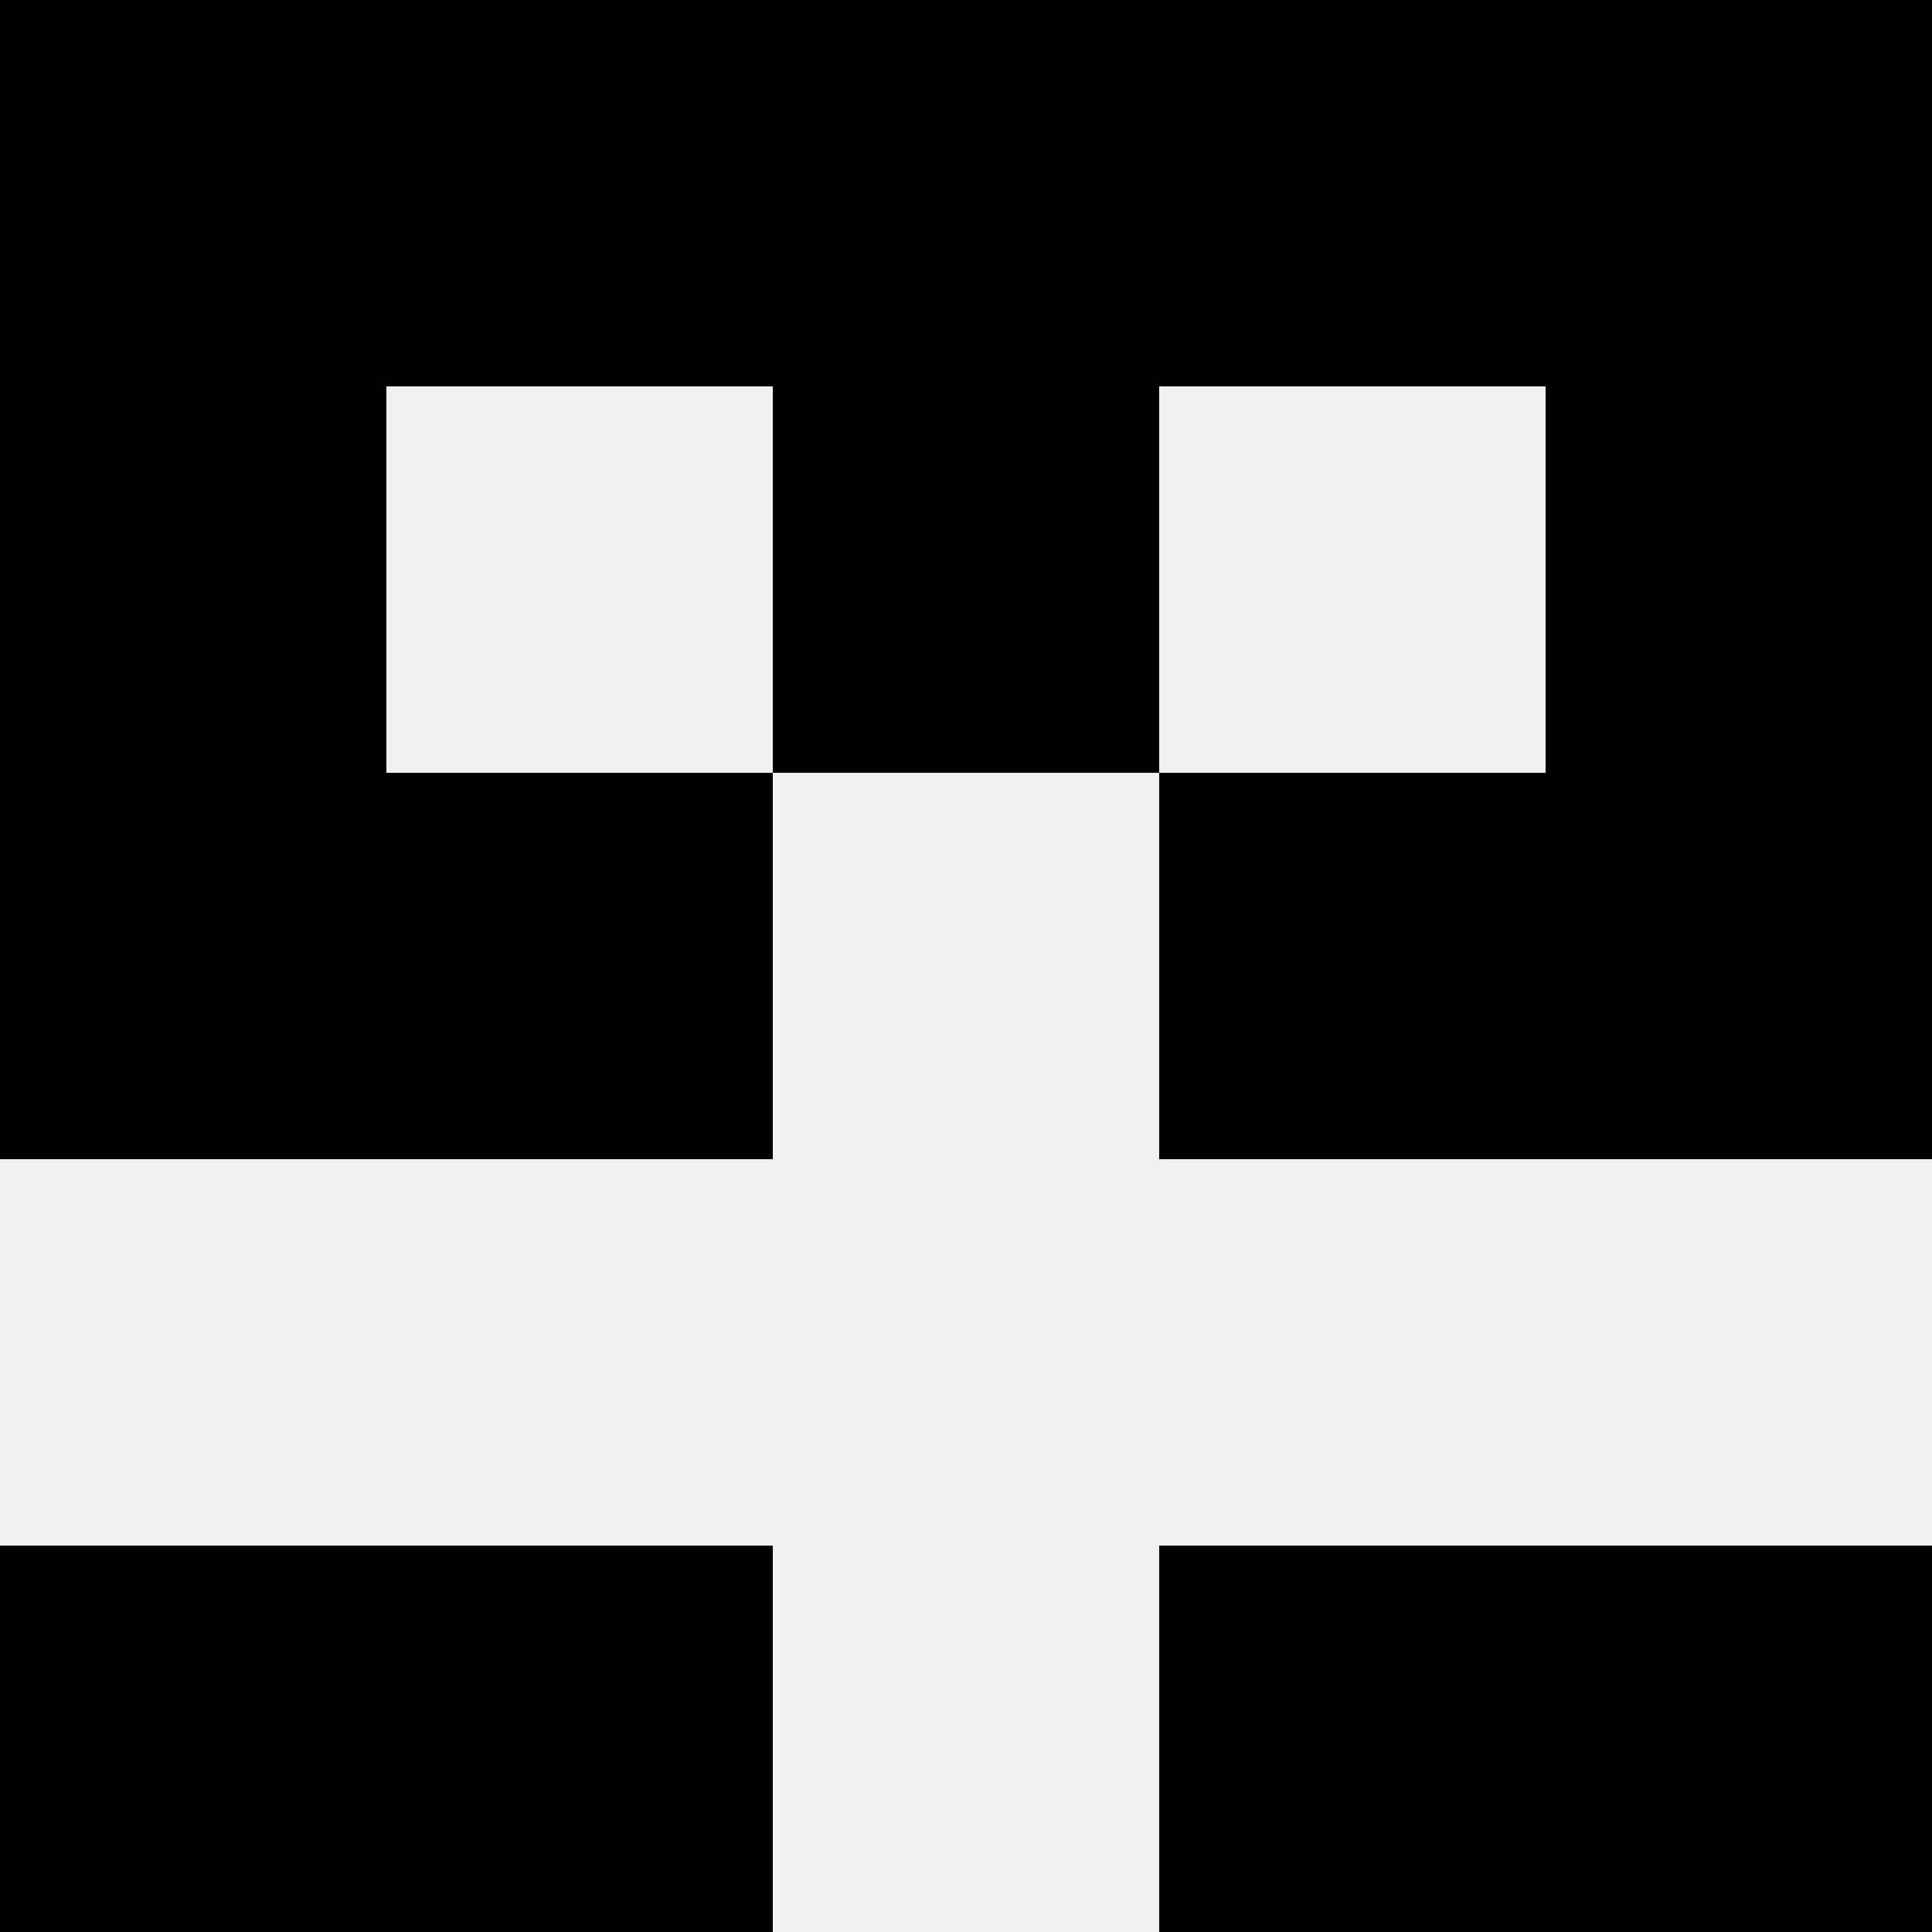
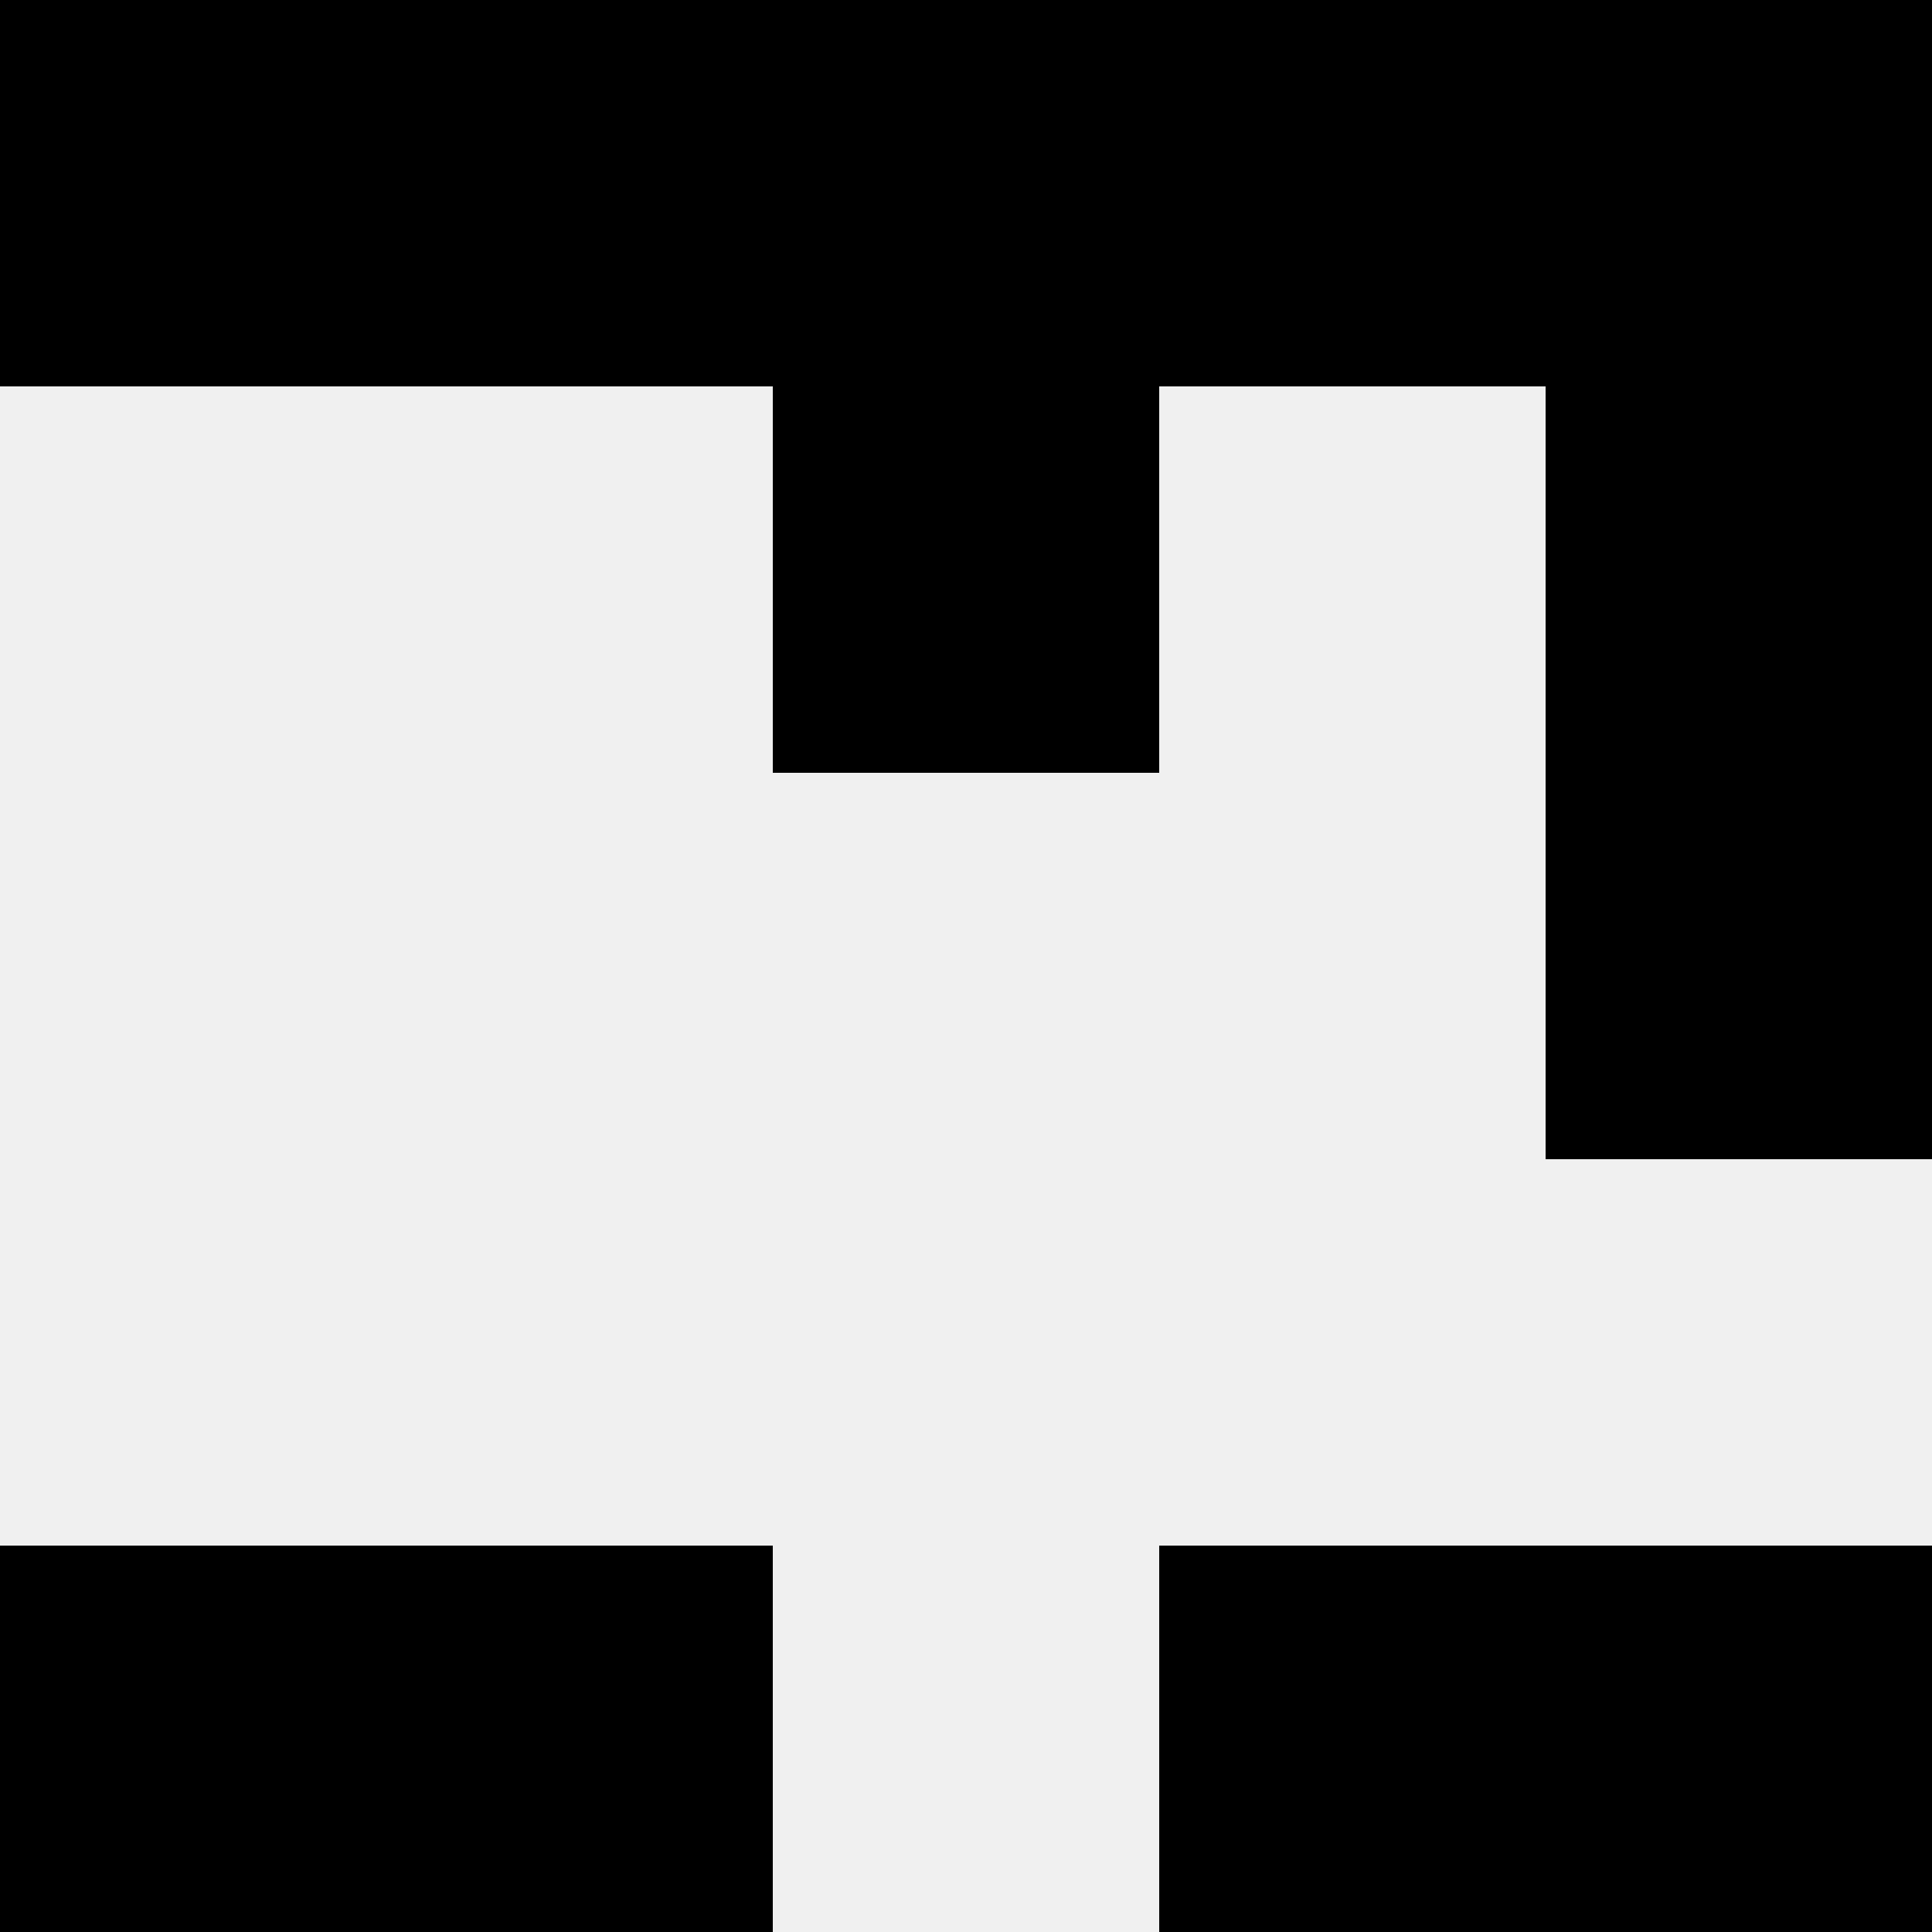
<svg xmlns="http://www.w3.org/2000/svg" width="80" height="80">
  <rect width="100%" height="100%" fill="#f0f0f0" />
  <rect x="0" y="0" width="16" height="16" fill="hsl(214, 70%, 50%)" />
  <rect x="64" y="0" width="16" height="16" fill="hsl(214, 70%, 50%)" />
  <rect x="16" y="0" width="16" height="16" fill="hsl(214, 70%, 50%)" />
  <rect x="48" y="0" width="16" height="16" fill="hsl(214, 70%, 50%)" />
  <rect x="32" y="0" width="16" height="16" fill="hsl(214, 70%, 50%)" />
  <rect x="32" y="0" width="16" height="16" fill="hsl(214, 70%, 50%)" />
-   <rect x="0" y="16" width="16" height="16" fill="hsl(214, 70%, 50%)" />
  <rect x="64" y="16" width="16" height="16" fill="hsl(214, 70%, 50%)" />
  <rect x="32" y="16" width="16" height="16" fill="hsl(214, 70%, 50%)" />
  <rect x="32" y="16" width="16" height="16" fill="hsl(214, 70%, 50%)" />
-   <rect x="0" y="32" width="16" height="16" fill="hsl(214, 70%, 50%)" />
  <rect x="64" y="32" width="16" height="16" fill="hsl(214, 70%, 50%)" />
-   <rect x="16" y="32" width="16" height="16" fill="hsl(214, 70%, 50%)" />
-   <rect x="48" y="32" width="16" height="16" fill="hsl(214, 70%, 50%)" />
  <rect x="0" y="64" width="16" height="16" fill="hsl(214, 70%, 50%)" />
  <rect x="64" y="64" width="16" height="16" fill="hsl(214, 70%, 50%)" />
  <rect x="16" y="64" width="16" height="16" fill="hsl(214, 70%, 50%)" />
  <rect x="48" y="64" width="16" height="16" fill="hsl(214, 70%, 50%)" />
</svg>